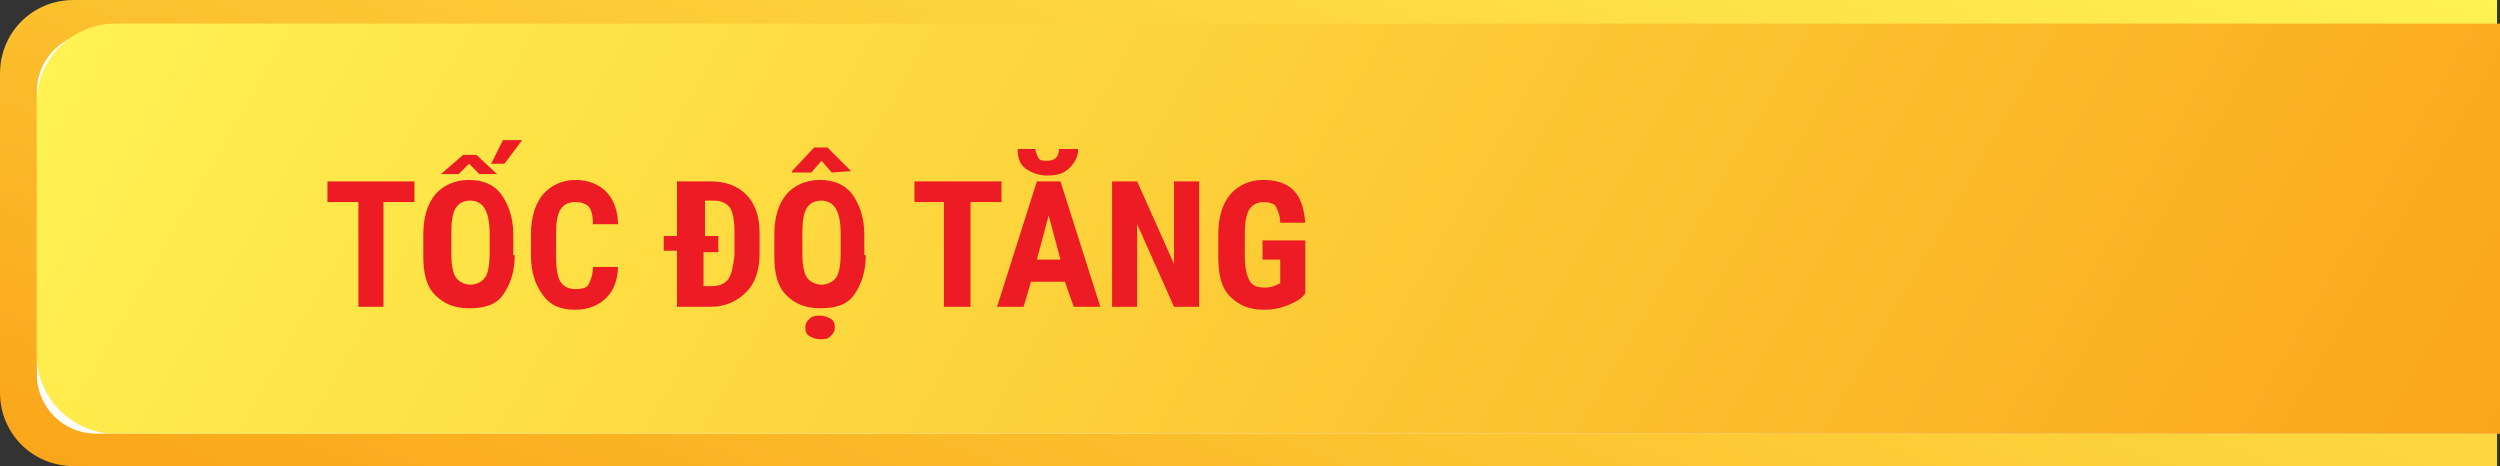
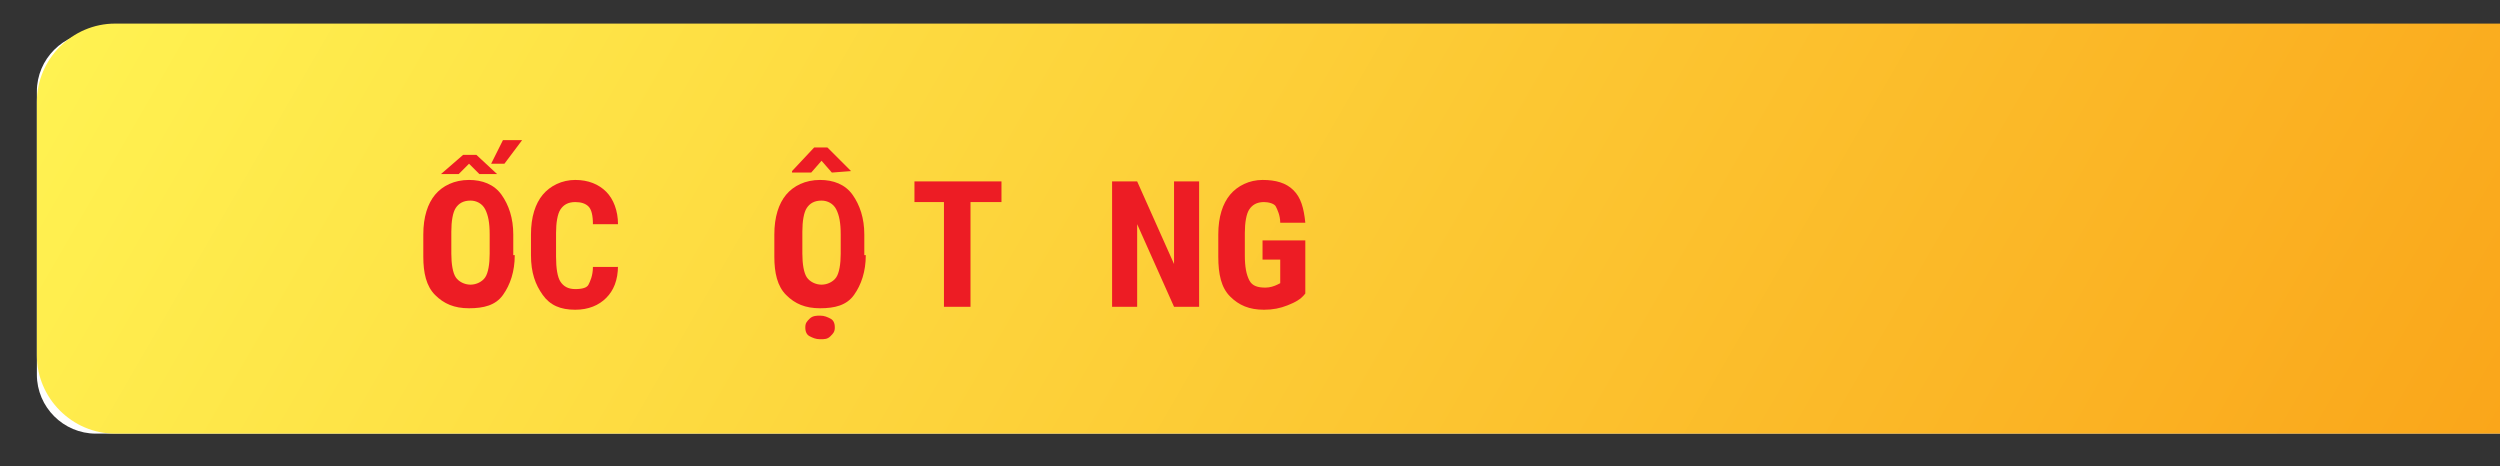
<svg xmlns="http://www.w3.org/2000/svg" version="1.1" id="Layer_1" x="0px" y="0px" viewBox="0 0 169.5 31.6" style="enable-background:new 0 0 169.5 31.6;" xml:space="preserve">
  <rect x="0" y="0" width="169.5" height="31.6" fill="#333333" stroke="none" />
  <style type="text/css">
	.st0{fill:url(#SVGID_1_);}
	.st1{fill:url(#SVGID_00000034802153829226311980000012483785160336276159_);}
	.st2{fill:url(#SVGID_00000033331958440463387990000011760018732144677284_);}
	.st3{fill:#ED1C24;}
</style>
  <g>
    <g>
      <g>
        <linearGradient id="SVGID_1_" gradientUnits="userSpaceOnUse" x1="70.795" y1="-21.869" x2="100.269" y2="59.111" gradientTransform="matrix(1 0 0 -1 0 34)">
          <stop offset="0" style="stop-color:#FAA61A" />
          <stop offset="0.207" style="stop-color:#FBB626" />
          <stop offset="1" style="stop-color:#FFF251" />
        </linearGradient>
-         <path class="st0" d="M169.3,31.6H5c-2.8,0-5-2.2-5-5V5c0-2.8,2.2-5,5-5h164.3V31.6z" />
      </g>
      <linearGradient id="SVGID_00000011749293756205961250000012884384183471625112_" gradientUnits="userSpaceOnUse" x1="154.912" y1="-20.724" x2="19.147" y2="57.66" gradientTransform="matrix(1 0 0 -1 0 34)">
        <stop offset="0" style="stop-color:#CFCFCF" />
        <stop offset="0.123" style="stop-color:#DADADA" />
        <stop offset="0.421" style="stop-color:#EEEEEE" />
        <stop offset="0.716" style="stop-color:#FBFBFB" />
        <stop offset="1" style="stop-color:#FFFFFF" />
      </linearGradient>
      <path style="fill:url(#SVGID_00000011749293756205961250000012884384183471625112_);" d="M169.5,29.4H6.5c-2.2,0-4-1.8-4-4V6.2    c0-2.2,1.8-4,4-4h163L169.5,29.4L169.5,29.4z" />
    </g>
    <linearGradient id="SVGID_00000048488147895786332910000004562065925300009388_" gradientUnits="userSpaceOnUse" x1="155.161" y1="-20.276" x2="19.535" y2="58.028" gradientTransform="matrix(1 0 0 -1 0 34)">
      <stop offset="0" style="stop-color:#FAA61A" />
      <stop offset="0.207" style="stop-color:#FBB626" />
      <stop offset="1" style="stop-color:#FFF251" />
    </linearGradient>
    <path style="fill:url(#SVGID_00000048488147895786332910000004562065925300009388_);" d="M169.5,29.4H7.8c-2.9,0-5.3-2.4-5.3-5.3   V6.9c0-2.9,2.4-5.3,5.3-5.3h161.7V29.4z" />
    <g>
-       <path class="st3" d="M28.1,13.7H26v7.1h-1.7v-7.1h-2.1v-1.4h5.9V13.7z" />
      <path class="st3" d="M34.9,17.3c0,1.1-0.3,2-0.8,2.7s-1.3,0.9-2.3,0.9c-1,0-1.7-0.3-2.3-0.9s-0.8-1.5-0.8-2.6v-1.5    c0-1.2,0.3-2.1,0.8-2.7s1.3-1,2.3-1c0.9,0,1.7,0.3,2.2,1s0.8,1.6,0.8,2.7V17.3z M31.4,10.5h0.9l1.4,1.3l-1.2,0l-0.7-0.7l-0.7,0.7    l-1.2,0L31.4,10.5z M33.2,15.9c0-0.8-0.1-1.3-0.3-1.7s-0.6-0.6-1-0.6c-0.5,0-0.8,0.2-1,0.5s-0.3,0.9-0.3,1.6v1.5    c0,0.7,0.1,1.3,0.3,1.6s0.6,0.5,1,0.5c0.4,0,0.8-0.2,1-0.5s0.3-0.9,0.3-1.6V15.9z M34.1,9.5h1.3l-1.2,1.6h-0.9L34.1,9.5z" />
      <path class="st3" d="M41.9,18c0,1-0.3,1.7-0.8,2.2s-1.2,0.8-2.1,0.8c-1,0-1.7-0.3-2.2-1S36,18.5,36,17.3v-1.4    c0-1.2,0.3-2.1,0.8-2.7s1.3-1,2.2-1c0.9,0,1.6,0.3,2.1,0.8s0.8,1.3,0.8,2.2h-1.7c0-0.6-0.1-1-0.3-1.2s-0.5-0.3-0.9-0.3    c-0.5,0-0.8,0.2-1,0.5s-0.3,0.9-0.3,1.6v1.6c0,0.8,0.1,1.4,0.3,1.7s0.5,0.5,1,0.5c0.5,0,0.8-0.1,0.9-0.3s0.3-0.6,0.3-1.2H41.9z" />
-       <path class="st3" d="M45.9,20.8v-3.8H45V16h0.9v-3.7h2.3c1,0,1.8,0.3,2.4,0.9s0.9,1.5,0.9,2.6v1.4c0,1.1-0.3,2-0.9,2.6    s-1.4,1-2.4,1H45.9z M48.6,17.1h-0.9v2.3h0.6c0.5,0,0.9-0.2,1.1-0.5s0.3-0.8,0.4-1.6v-1.5c0-0.8-0.1-1.4-0.3-1.7s-0.6-0.5-1.1-0.5    h-0.6V16h0.9V17.1z" />
      <path class="st3" d="M58.7,17.3c0,1.1-0.3,2-0.8,2.7s-1.3,0.9-2.3,0.9c-1,0-1.7-0.3-2.3-0.9s-0.8-1.5-0.8-2.6v-1.5    c0-1.2,0.3-2.1,0.8-2.7s1.3-1,2.3-1c0.9,0,1.7,0.3,2.2,1s0.8,1.6,0.8,2.7V17.3z M57.7,11.6L57.7,11.6l-1.3,0.1l-0.7-0.8l-0.7,0.8    l-1.3,0v-0.1l1.5-1.6h0.9L57.7,11.6z M57,15.9c0-0.8-0.1-1.3-0.3-1.7s-0.6-0.6-1-0.6c-0.5,0-0.8,0.2-1,0.5s-0.3,0.9-0.3,1.6v1.5    c0,0.7,0.1,1.3,0.3,1.6s0.6,0.5,1,0.5c0.4,0,0.8-0.2,1-0.5s0.3-0.9,0.3-1.6V15.9z M55.6,21.4c0.3,0,0.5,0.1,0.7,0.2    s0.3,0.3,0.3,0.6s-0.1,0.4-0.3,0.6S55.9,23,55.6,23c-0.3,0-0.5-0.1-0.7-0.2s-0.3-0.3-0.3-0.6s0.1-0.4,0.3-0.6S55.4,21.4,55.6,21.4    z" />
      <path class="st3" d="M67.9,13.7h-2.1v7.1H64v-7.1H62v-1.4h5.9V13.7z" />
-       <path class="st3" d="M72.2,19.1h-2.3l-0.5,1.7h-1.8l2.7-8.5h1.6l2.7,8.5h-1.8L72.2,19.1z M73.1,10.1c0,0.5-0.2,0.9-0.6,1.3    s-0.9,0.5-1.5,0.5c-0.6,0-1.1-0.2-1.5-0.5S69,10.6,69,10.1h1.2c0,0.2,0.1,0.4,0.2,0.6s0.3,0.2,0.6,0.2c0.3,0,0.5-0.1,0.6-0.2    s0.2-0.3,0.2-0.6H73.1z M70.3,17.6h1.6l-0.8-3L70.3,17.6z" />
      <path class="st3" d="M81.3,20.8h-1.7l-2.5-5.6v5.6h-1.7v-8.5h1.7l2.5,5.6v-5.6h1.7V20.8z" />
      <path class="st3" d="M88.5,19.9c-0.3,0.4-0.7,0.6-1.2,0.8s-1,0.3-1.6,0.3c-1,0-1.7-0.3-2.3-0.9s-0.8-1.5-0.8-2.7v-1.5    c0-1.2,0.3-2.1,0.8-2.7s1.3-1,2.2-1c0.9,0,1.6,0.2,2.1,0.7s0.7,1.2,0.8,2.2h-1.7c0-0.5-0.2-0.9-0.3-1.1s-0.5-0.3-0.8-0.3    c-0.5,0-0.8,0.2-1,0.5s-0.3,0.9-0.3,1.6v1.5c0,0.8,0.1,1.3,0.3,1.7s0.6,0.5,1.1,0.5c0.3,0,0.6-0.1,0.8-0.2l0.2-0.1v-1.6h-1.2v-1.3    h2.9V19.9z" />
    </g>
  </g>
</svg>